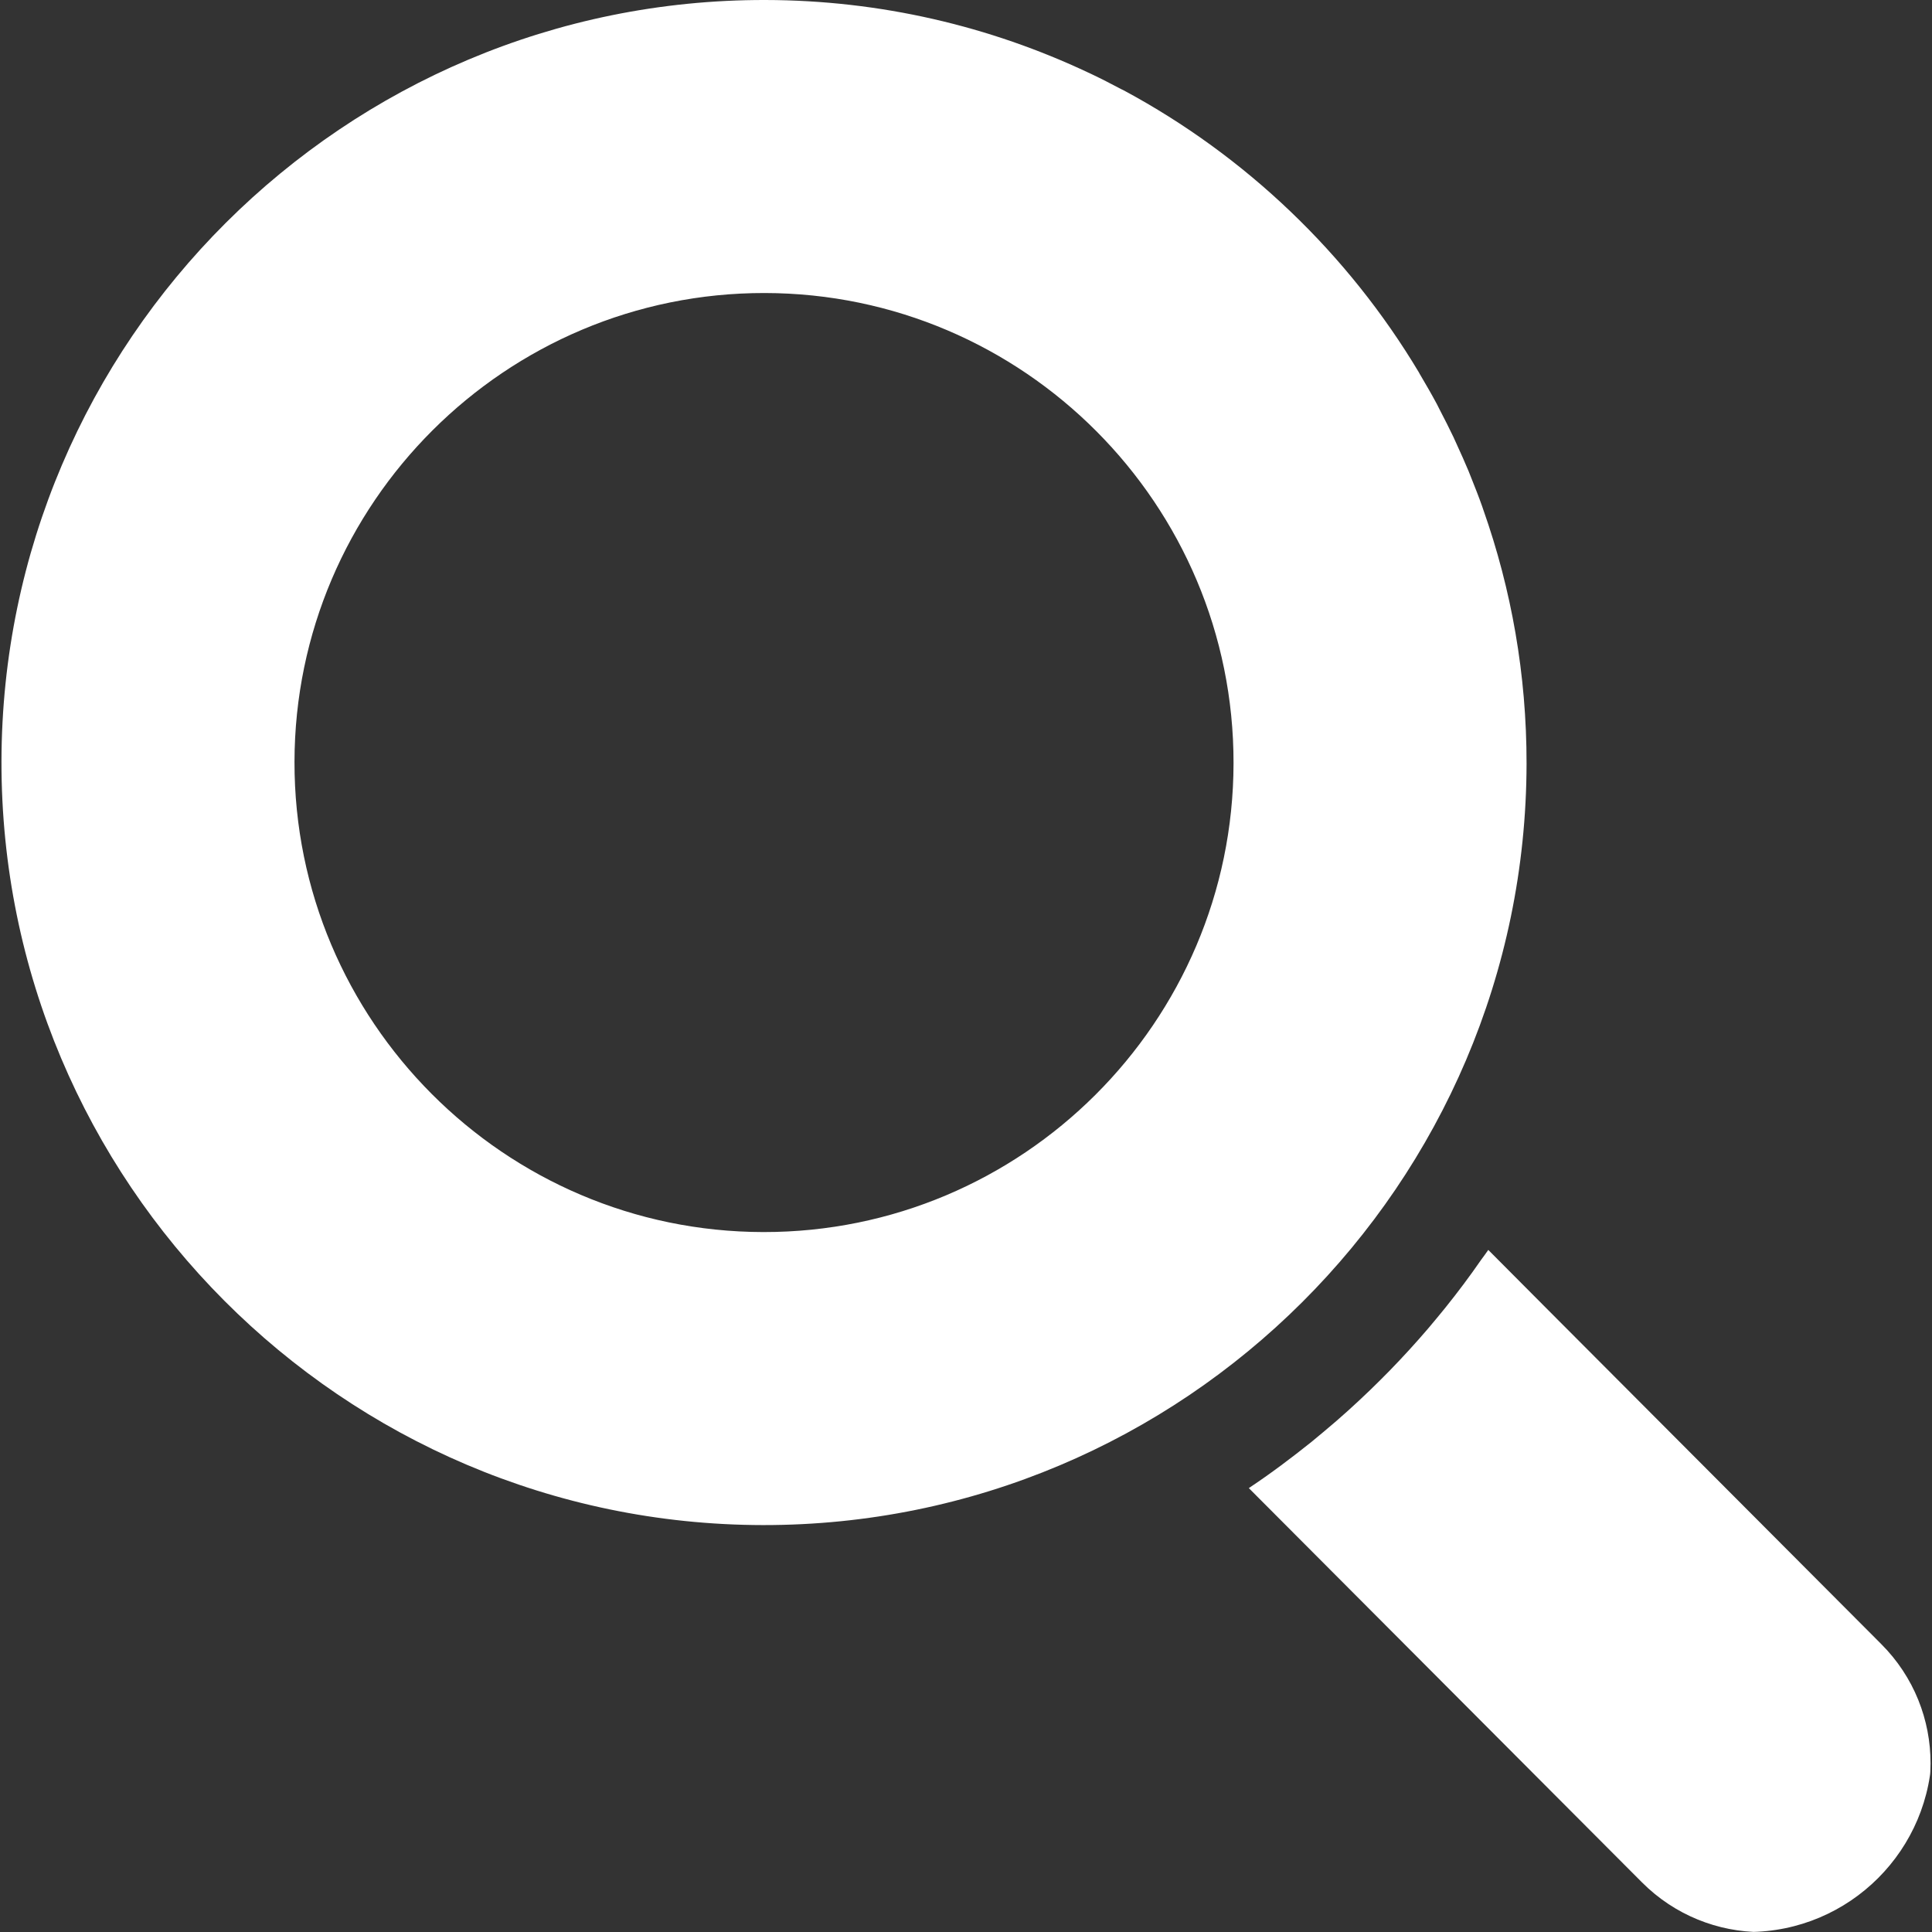
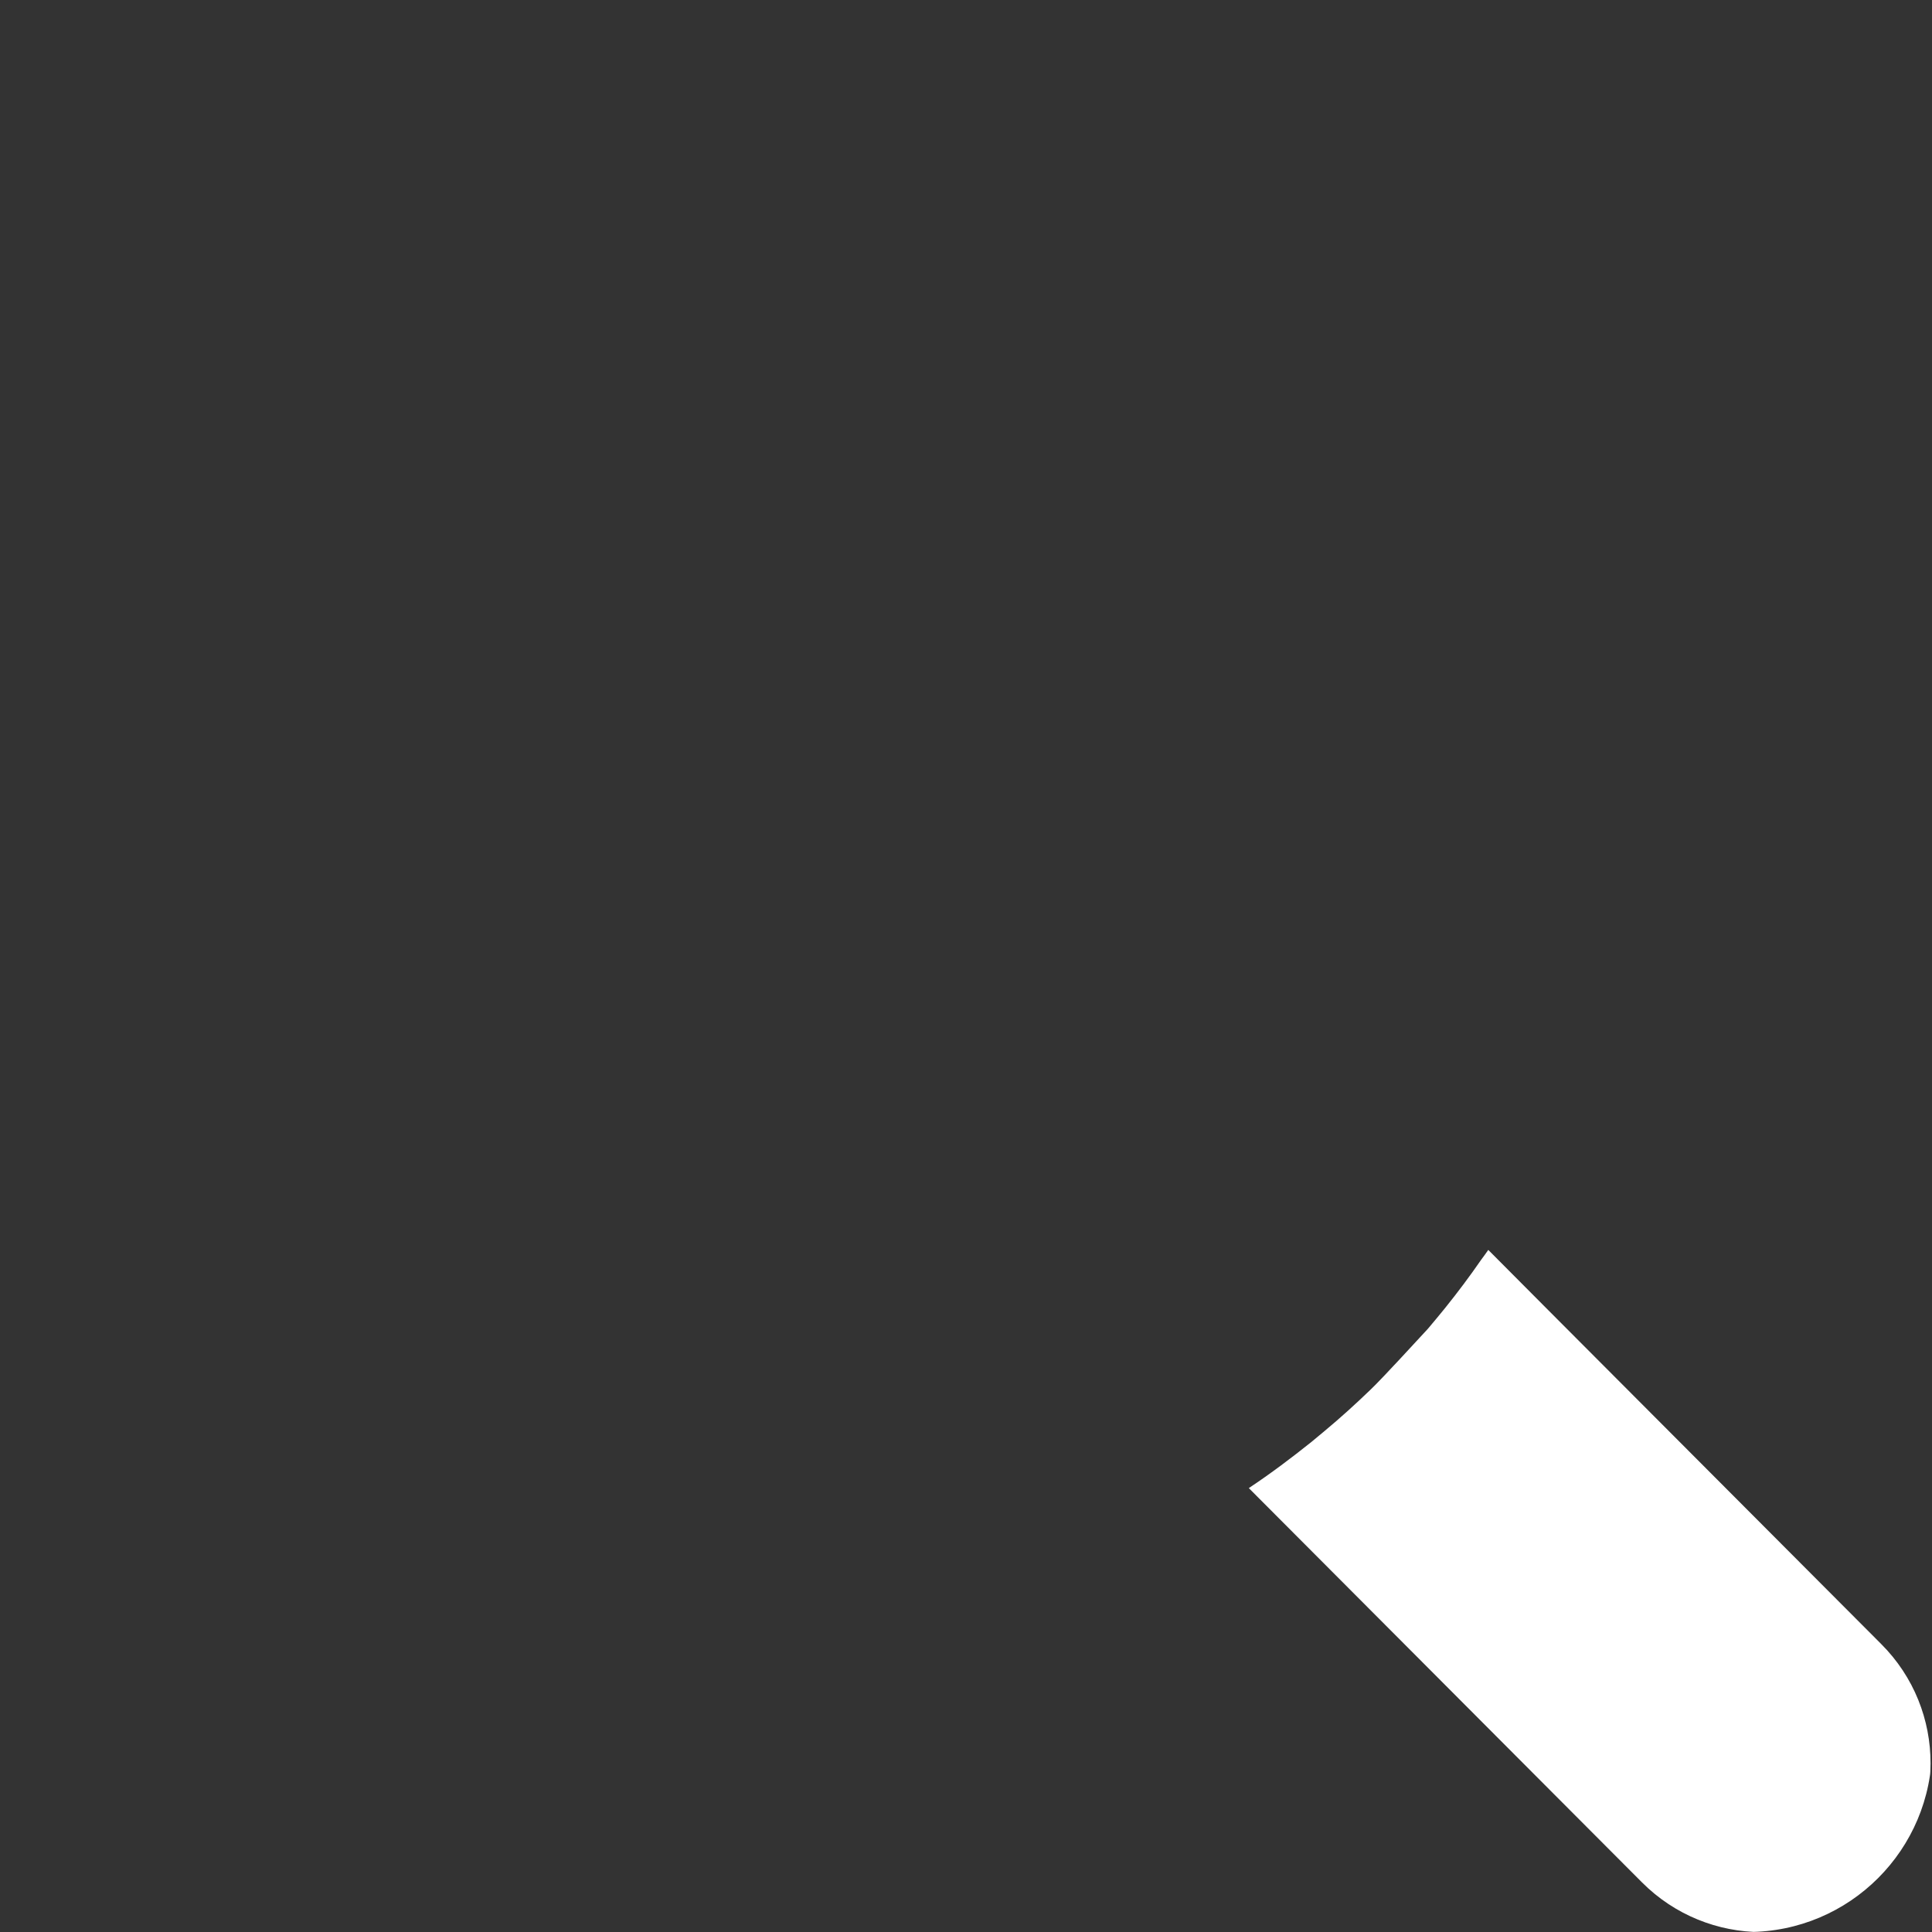
<svg xmlns="http://www.w3.org/2000/svg" width="21" height="21" viewBox="0 0 21 21" fill="none">
  <rect x="0" y="0" width="21" height="21" fill="#333333" stroke="none" />
  <g clip-path="url(#clip0_639_11901)">
-     <path d="M20.447 17.869L16.83 14.242L16.179 13.588C16.179 13.588 16.179 13.588 16.179 13.588L16.177 13.586C16.152 13.623 16.125 13.658 16.099 13.694C15.976 13.872 15.847 14.044 15.713 14.211C15.649 14.29 15.585 14.367 15.52 14.444C15.388 14.598 15.251 14.748 15.11 14.893C15.039 14.966 14.967 15.037 14.894 15.108C14.734 15.262 14.569 15.412 14.398 15.554C14.351 15.594 14.303 15.634 14.255 15.673C14.036 15.848 13.812 16.017 13.577 16.173L13.577 16.173C13.576 16.174 13.575 16.174 13.574 16.175L17.847 20.46C18.205 20.819 18.676 21 19.144 21.001C19.616 21.002 20.084 20.822 20.443 20.464C21.163 19.749 21.165 18.586 20.447 17.869Z" fill="white" />
-     <path d="M16.593 8.3C16.594 7.333 16.428 6.405 16.123 5.541C16.118 5.527 16.114 5.514 16.109 5.5C16.073 5.398 16.033 5.297 15.993 5.197C15.982 5.171 15.973 5.145 15.962 5.119C15.922 5.023 15.88 4.93 15.837 4.836C15.824 4.807 15.811 4.778 15.798 4.75C15.752 4.653 15.703 4.558 15.654 4.463C15.642 4.44 15.63 4.416 15.618 4.392C15.559 4.282 15.496 4.173 15.432 4.065C15.429 4.06 15.426 4.054 15.423 4.048C14.652 2.759 13.542 1.696 12.216 0.983C12.206 0.978 12.197 0.974 12.187 0.969C12.078 0.911 11.967 0.854 11.855 0.801C11.847 0.797 11.838 0.793 11.829 0.789C10.762 0.286 9.572 0.002 8.317 8.90499e-06C3.746 -0.007 0.023 3.706 0.016 8.276C0.009 12.846 3.722 16.57 8.292 16.577C12.863 16.583 16.586 12.87 16.593 8.3ZM13.408 8.296C13.404 11.11 11.111 13.396 8.297 13.392C5.483 13.388 3.197 11.095 3.201 8.281C3.205 5.467 5.498 3.181 8.312 3.185C11.126 3.189 13.412 5.482 13.408 8.296Z" fill="white" />
+     <path d="M20.447 17.869L16.83 14.242L16.179 13.588C16.179 13.588 16.179 13.588 16.179 13.588L16.177 13.586C16.152 13.623 16.125 13.658 16.099 13.694C15.976 13.872 15.847 14.044 15.713 14.211C15.649 14.29 15.585 14.367 15.52 14.444C15.039 14.966 14.967 15.037 14.894 15.108C14.734 15.262 14.569 15.412 14.398 15.554C14.351 15.594 14.303 15.634 14.255 15.673C14.036 15.848 13.812 16.017 13.577 16.173L13.577 16.173C13.576 16.174 13.575 16.174 13.574 16.175L17.847 20.46C18.205 20.819 18.676 21 19.144 21.001C19.616 21.002 20.084 20.822 20.443 20.464C21.163 19.749 21.165 18.586 20.447 17.869Z" fill="white" />
  </g>
  <defs>
    <clipPath id="clip0_639_11901">
      <rect width="21" height="21" rx="2" fill="white" />
    </clipPath>
  </defs>
</svg>